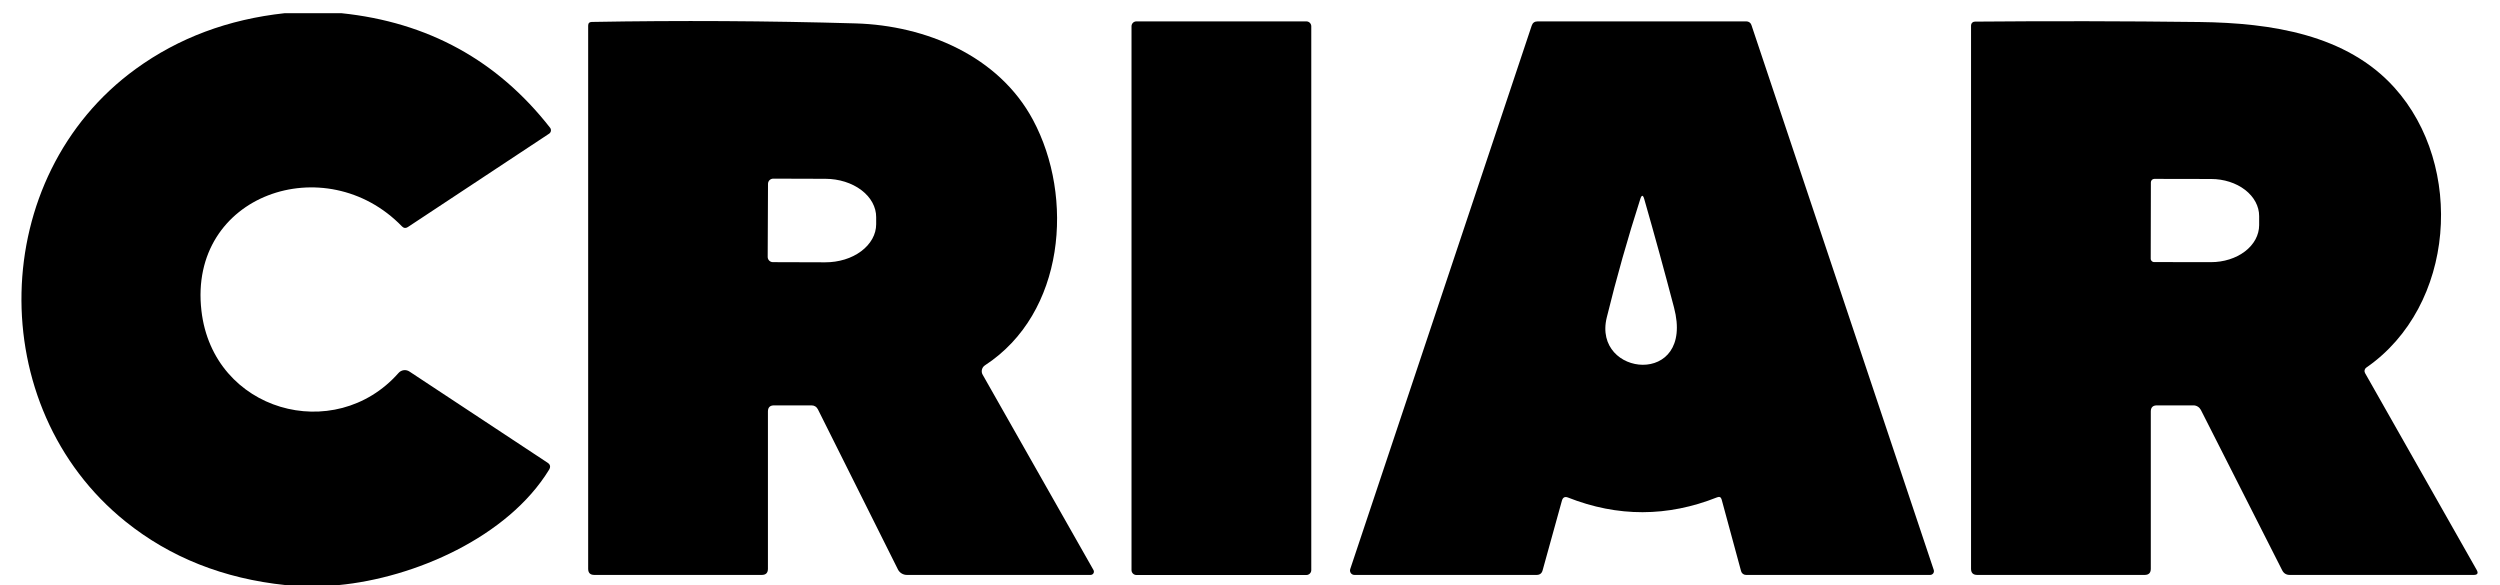
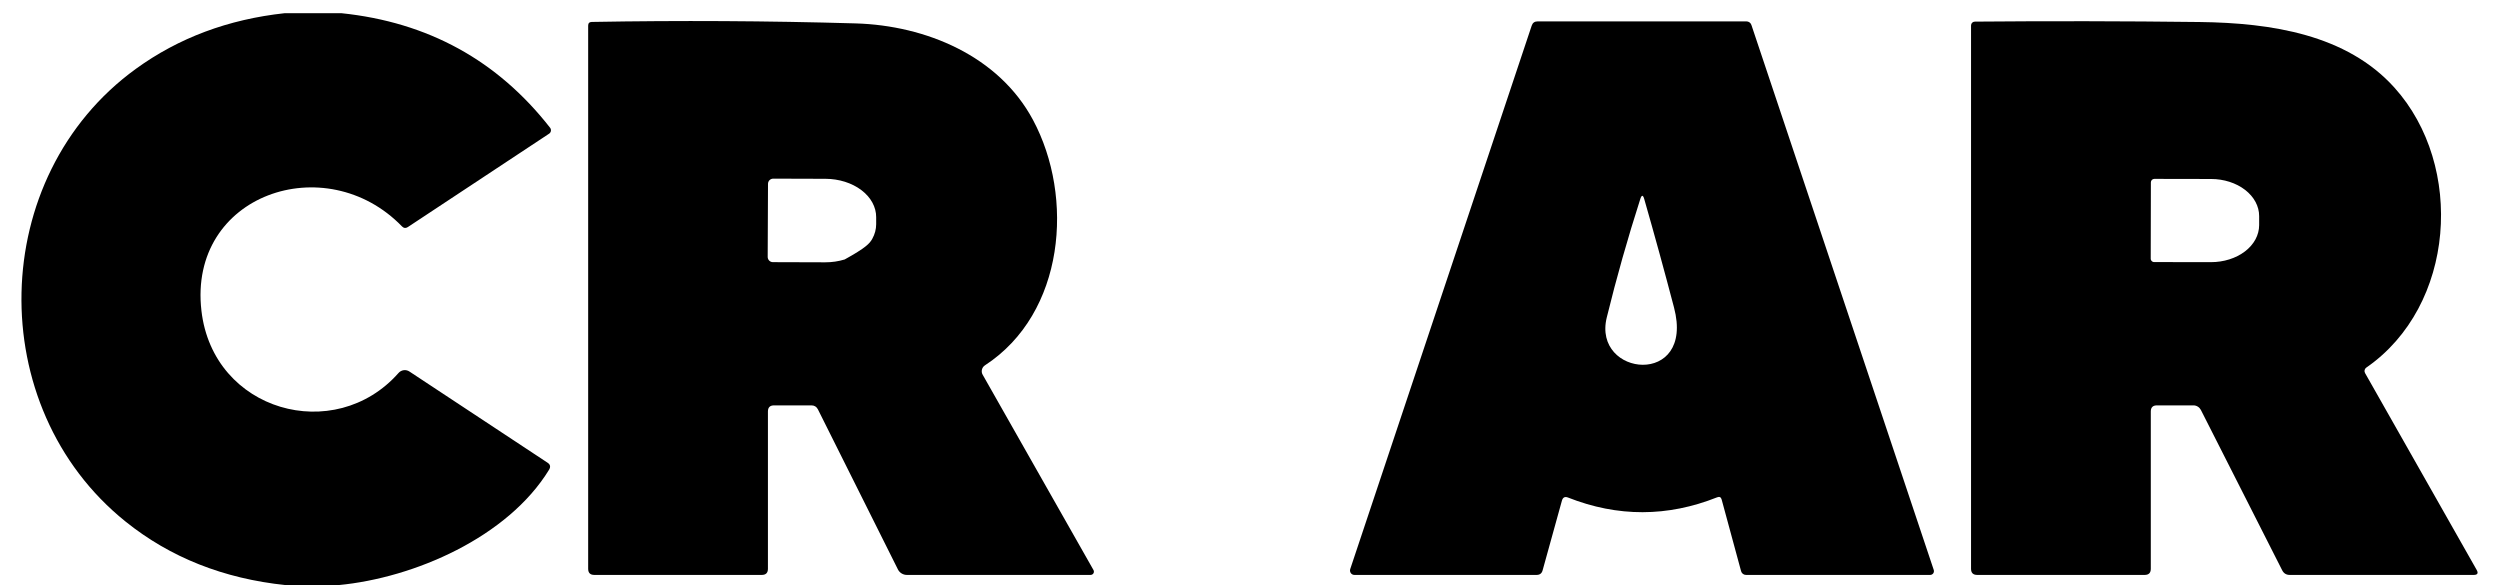
<svg xmlns="http://www.w3.org/2000/svg" width="94" height="22" viewBox="0 0 94 22" fill="none">
  <path d="M10.704 0.496H12.836C16.089 0.834 18.704 2.269 20.683 4.803C20.696 4.819 20.706 4.839 20.711 4.86C20.716 4.88 20.717 4.902 20.714 4.923C20.71 4.944 20.703 4.964 20.691 4.982C20.679 5 20.664 5.015 20.646 5.027L15.334 8.538C15.254 8.59 15.182 8.581 15.116 8.514C12.25 5.552 7.067 7.306 7.574 11.684C8.01 15.478 12.588 16.738 14.984 14.025C15.034 13.967 15.104 13.93 15.179 13.919C15.255 13.909 15.332 13.927 15.396 13.97L20.584 17.395C20.691 17.463 20.711 17.551 20.646 17.66C19.098 20.194 15.583 21.73 12.723 22H10.744C8.408 21.757 6.399 20.96 4.72 19.61C-0.638 15.306 -0.481 6.64 5.11 2.588C6.716 1.424 8.581 0.727 10.704 0.496Z" fill="black" />
-   <path d="M30.508 15.242H29.104C28.951 15.242 28.874 15.319 28.874 15.472V21.386C28.874 21.54 28.797 21.617 28.643 21.617H22.346C22.192 21.617 22.115 21.54 22.115 21.386V0.963C22.115 0.873 22.16 0.827 22.25 0.825C25.54 0.765 28.847 0.784 32.173 0.88C34.812 0.957 37.553 2.103 38.84 4.508C40.397 7.411 40.044 11.777 37.033 13.737C36.977 13.774 36.937 13.83 36.921 13.896C36.905 13.961 36.914 14.029 36.947 14.087L41.116 21.435C41.126 21.454 41.131 21.475 41.131 21.496C41.131 21.517 41.125 21.538 41.114 21.556C41.103 21.575 41.088 21.59 41.069 21.6C41.051 21.611 41.03 21.616 41.009 21.617H34.096C34.027 21.617 33.959 21.597 33.9 21.561C33.841 21.525 33.793 21.473 33.762 21.411L30.754 15.393C30.703 15.292 30.621 15.242 30.508 15.242ZM28.877 6.913L28.865 9.66C28.865 9.712 28.885 9.762 28.922 9.799C28.959 9.836 29.009 9.857 29.061 9.857L31.027 9.863C31.279 9.864 31.527 9.827 31.76 9.756C31.992 9.685 32.203 9.579 32.381 9.446C32.559 9.313 32.7 9.155 32.797 8.981C32.894 8.807 32.944 8.62 32.944 8.431V8.167C32.946 7.786 32.746 7.42 32.389 7.149C32.031 6.878 31.546 6.725 31.04 6.723L29.074 6.717C29.021 6.717 28.971 6.738 28.934 6.774C28.898 6.811 28.877 6.861 28.877 6.913Z" fill="black" />
-   <path d="M49.119 0.804H42.729C42.627 0.804 42.545 0.886 42.545 0.988V21.436C42.545 21.538 42.627 21.62 42.729 21.62H49.119C49.221 21.62 49.304 21.538 49.304 21.436V0.988C49.304 0.886 49.221 0.804 49.119 0.804Z" fill="black" />
+   <path d="M30.508 15.242H29.104C28.951 15.242 28.874 15.319 28.874 15.472V21.386C28.874 21.54 28.797 21.617 28.643 21.617H22.346C22.192 21.617 22.115 21.54 22.115 21.386V0.963C22.115 0.873 22.16 0.827 22.25 0.825C25.54 0.765 28.847 0.784 32.173 0.88C34.812 0.957 37.553 2.103 38.84 4.508C40.397 7.411 40.044 11.777 37.033 13.737C36.977 13.774 36.937 13.83 36.921 13.896C36.905 13.961 36.914 14.029 36.947 14.087L41.116 21.435C41.126 21.454 41.131 21.475 41.131 21.496C41.131 21.517 41.125 21.538 41.114 21.556C41.103 21.575 41.088 21.59 41.069 21.6C41.051 21.611 41.03 21.616 41.009 21.617H34.096C34.027 21.617 33.959 21.597 33.9 21.561C33.841 21.525 33.793 21.473 33.762 21.411L30.754 15.393C30.703 15.292 30.621 15.242 30.508 15.242ZM28.877 6.913L28.865 9.66C28.865 9.712 28.885 9.762 28.922 9.799C28.959 9.836 29.009 9.857 29.061 9.857L31.027 9.863C31.279 9.864 31.527 9.827 31.76 9.756C32.559 9.313 32.7 9.155 32.797 8.981C32.894 8.807 32.944 8.62 32.944 8.431V8.167C32.946 7.786 32.746 7.42 32.389 7.149C32.031 6.878 31.546 6.725 31.04 6.723L29.074 6.717C29.021 6.717 28.971 6.738 28.934 6.774C28.898 6.811 28.877 6.861 28.877 6.913Z" fill="black" />
  <path d="M58.728 18.825L58.003 21.442C57.972 21.559 57.897 21.617 57.776 21.617H50.925C50.899 21.617 50.873 21.611 50.85 21.599C50.826 21.587 50.806 21.57 50.791 21.548C50.776 21.527 50.766 21.502 50.762 21.476C50.758 21.451 50.76 21.424 50.768 21.399L57.591 0.967C57.626 0.858 57.701 0.804 57.816 0.804H65.665C65.706 0.804 65.746 0.817 65.78 0.84C65.814 0.864 65.839 0.897 65.852 0.936L72.709 21.43C72.716 21.452 72.718 21.475 72.714 21.497C72.711 21.52 72.702 21.541 72.689 21.559C72.675 21.577 72.658 21.592 72.638 21.602C72.618 21.612 72.596 21.617 72.574 21.617H65.65C65.608 21.617 65.567 21.604 65.533 21.578C65.5 21.552 65.476 21.517 65.465 21.476L64.734 18.782C64.71 18.692 64.653 18.664 64.565 18.699C62.695 19.442 60.826 19.445 58.959 18.708C58.84 18.661 58.763 18.7 58.728 18.825ZM60.415 11.934C59.862 14.174 63.736 14.57 62.943 11.562C62.587 10.204 62.213 8.843 61.822 7.479C61.777 7.324 61.728 7.323 61.677 7.476C61.202 8.955 60.781 10.441 60.415 11.934Z" fill="black" />
  <path d="M90.031 3.295C92.679 6.235 92.326 11.504 88.971 13.823C88.94 13.845 88.918 13.877 88.909 13.915C88.901 13.952 88.906 13.992 88.925 14.026L93.122 21.427C93.193 21.553 93.156 21.617 93.011 21.617H86.093C85.964 21.617 85.869 21.559 85.81 21.442L82.753 15.414C82.726 15.363 82.686 15.319 82.637 15.289C82.587 15.258 82.531 15.242 82.474 15.242H81.1C80.947 15.242 80.87 15.319 80.87 15.473V21.387C80.87 21.54 80.793 21.617 80.64 21.617H74.342C74.188 21.617 74.111 21.54 74.111 21.387V0.96C74.111 0.921 74.126 0.883 74.154 0.856C74.181 0.828 74.217 0.813 74.256 0.813C77.053 0.788 79.873 0.793 82.713 0.828C85.407 0.862 88.234 1.298 90.031 3.295ZM80.873 6.855L80.867 9.725C80.867 9.742 80.87 9.759 80.877 9.774C80.883 9.79 80.893 9.804 80.905 9.816C80.917 9.828 80.931 9.838 80.947 9.844C80.962 9.851 80.979 9.854 80.996 9.854L83.131 9.857C83.369 9.857 83.604 9.822 83.824 9.752C84.044 9.683 84.243 9.581 84.412 9.452C84.58 9.323 84.714 9.17 84.805 9.001C84.896 8.832 84.943 8.651 84.944 8.468V8.124C84.944 7.755 84.754 7.401 84.415 7.139C84.077 6.878 83.617 6.73 83.137 6.73L81.002 6.726C80.968 6.726 80.935 6.74 80.911 6.764C80.887 6.788 80.873 6.821 80.873 6.855Z" fill="black" />
</svg>